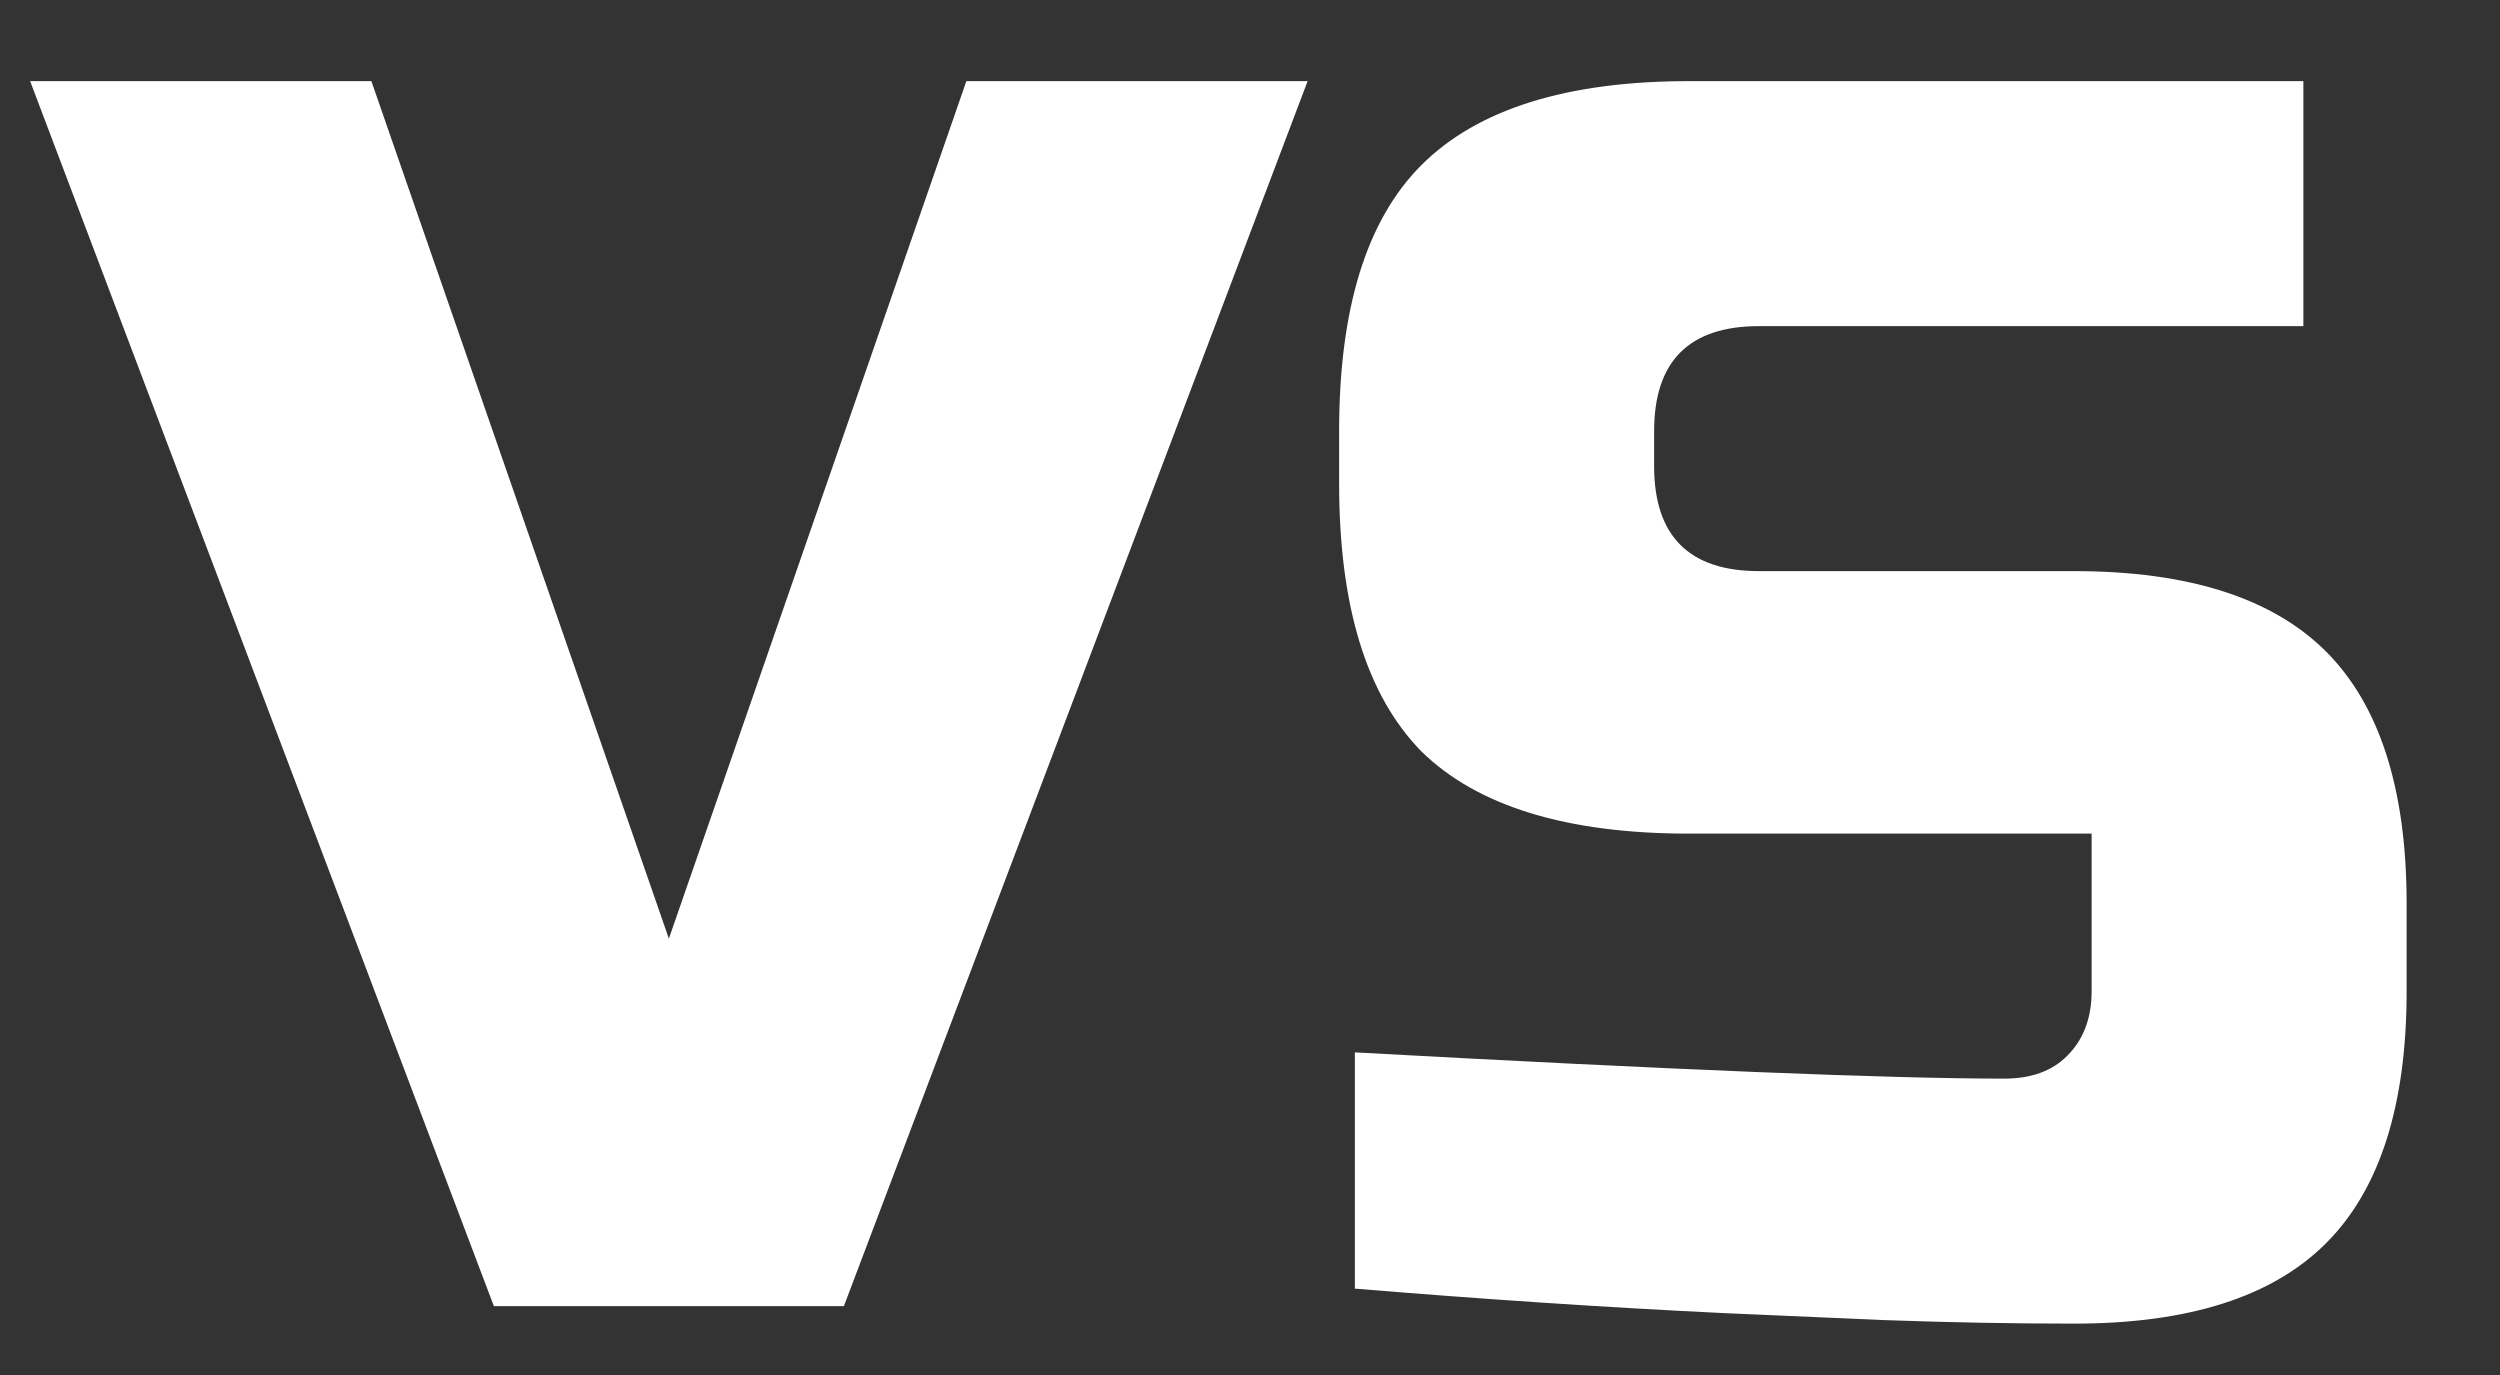
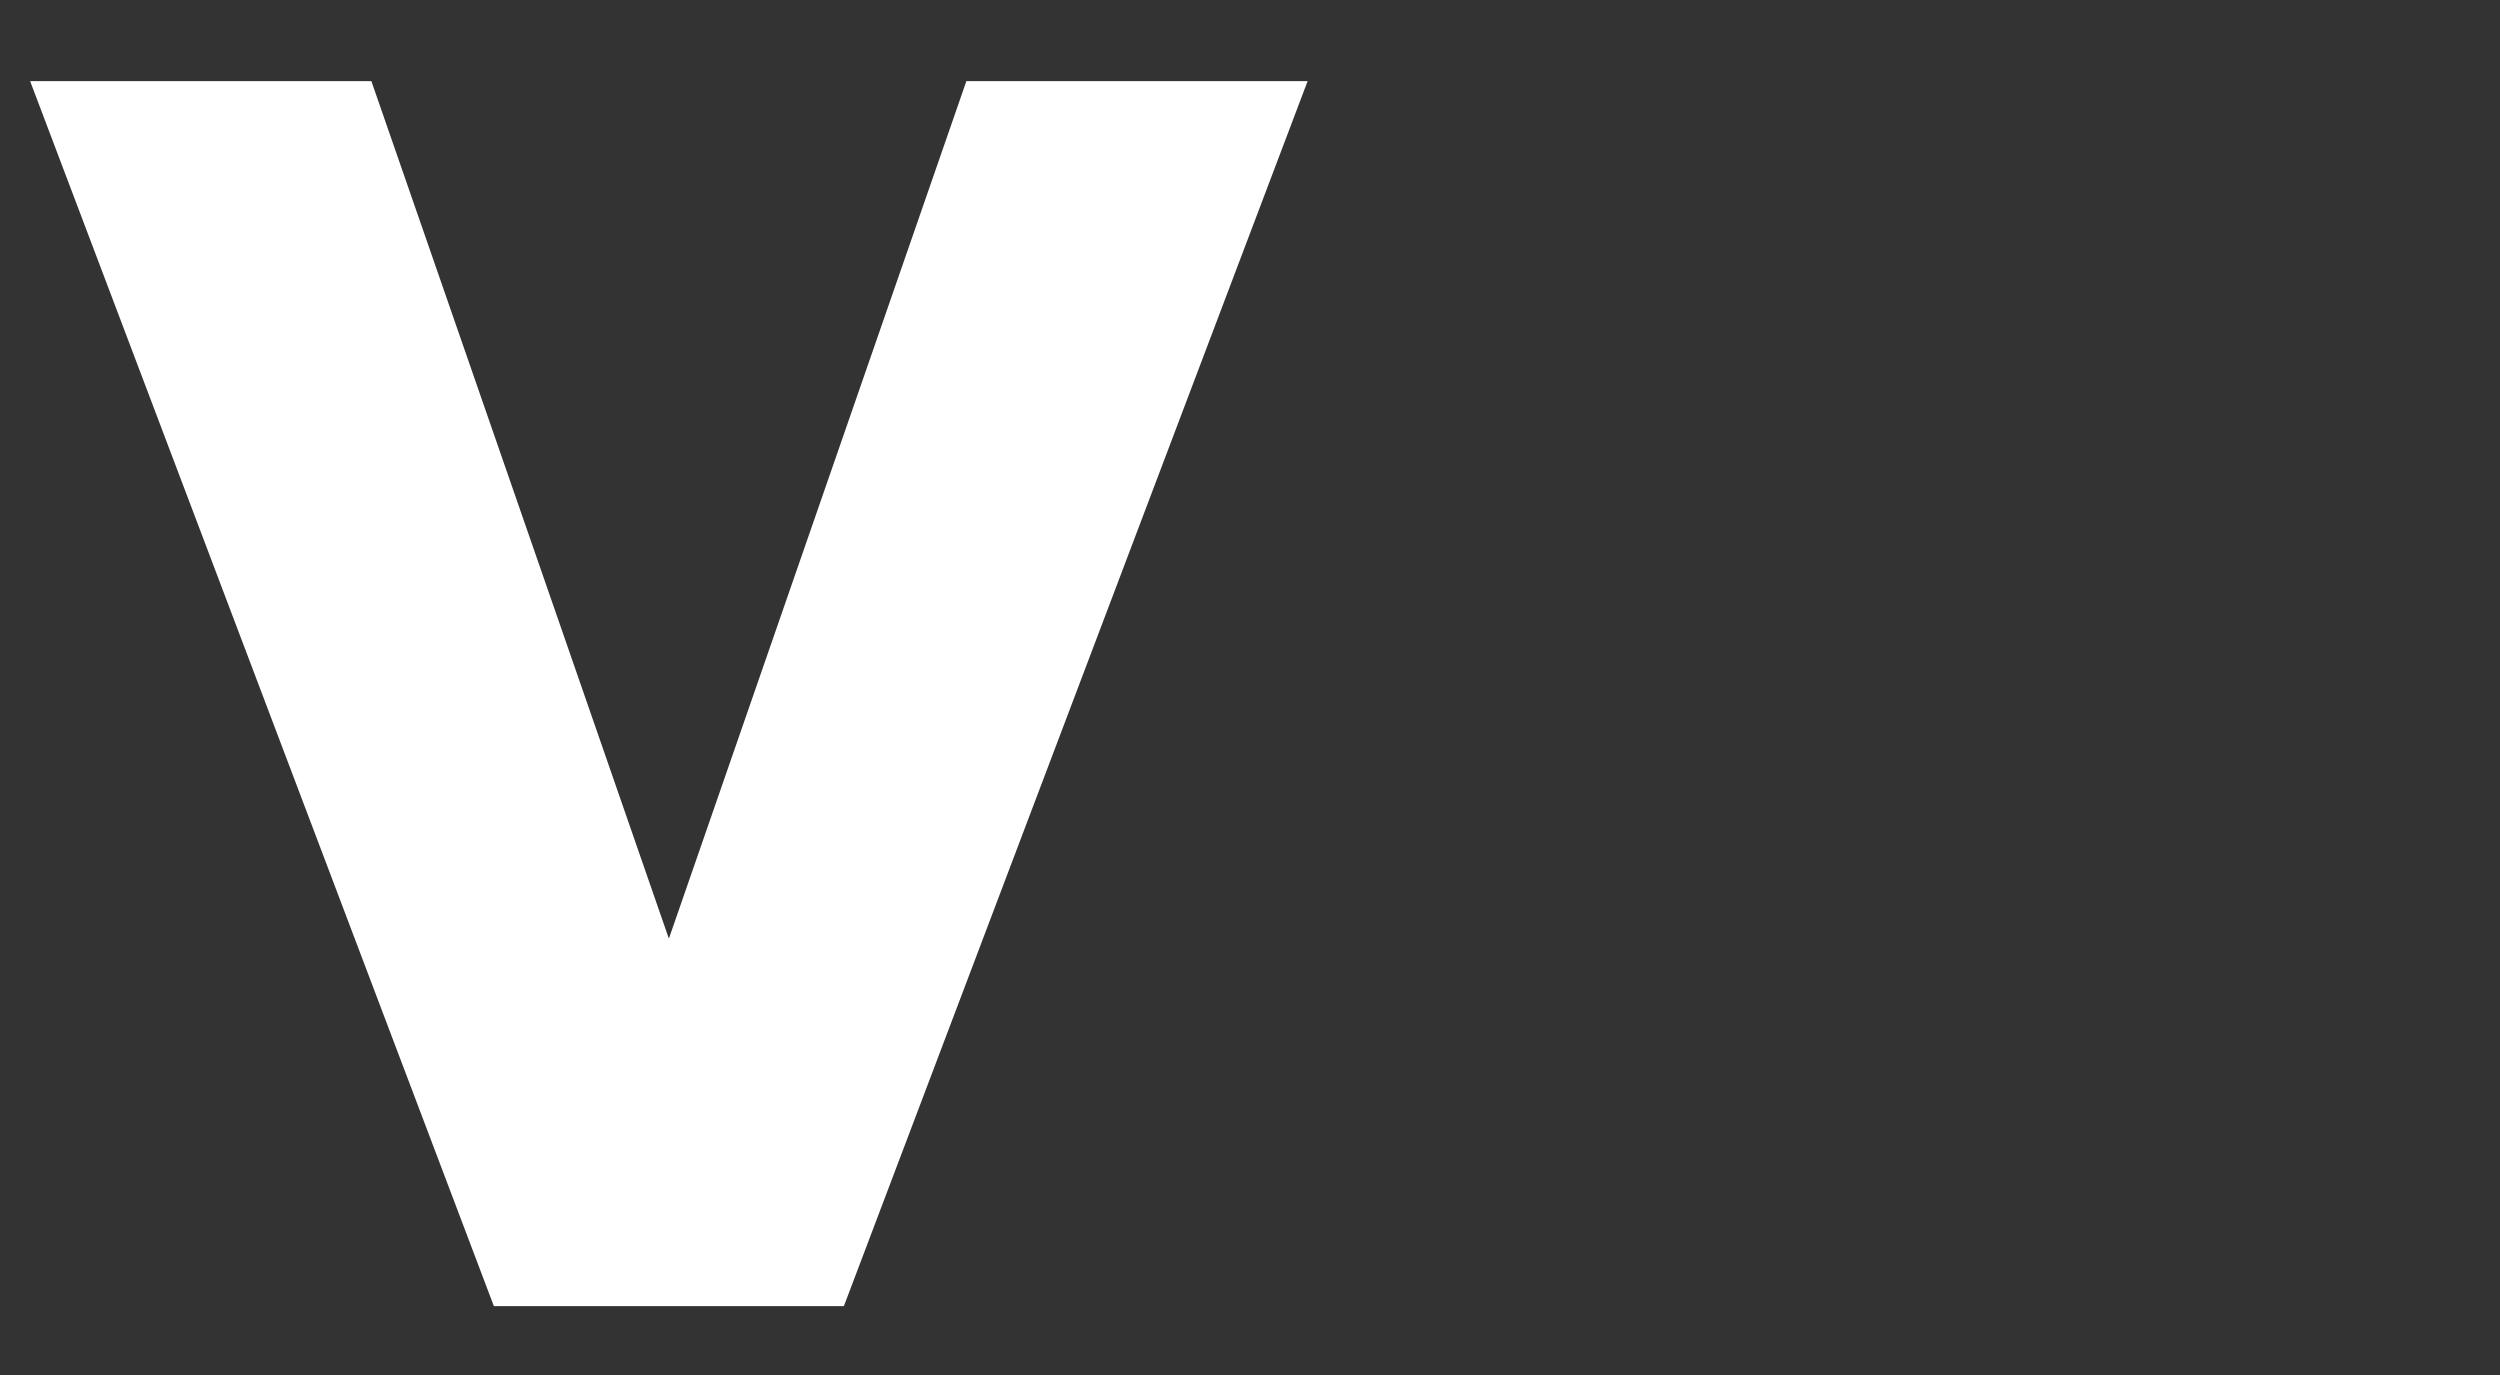
<svg xmlns="http://www.w3.org/2000/svg" width="20" height="11" viewBox="0 0 20 11" fill="none">
  <rect x="0" y="0" width="20" height="11" fill="#333333" stroke="none" />
  <path d="M5.351 7.509L7.731 0.649H10.461L6.751 10.449H3.951L0.241 0.649H2.971L5.351 7.509Z" fill="white" />
-   <path d="M10.839 8.419C13.396 8.559 15.128 8.629 16.033 8.629C16.248 8.629 16.416 8.569 16.537 8.447C16.668 8.317 16.733 8.144 16.733 7.929V6.669H13.513C12.533 6.669 11.819 6.45 11.371 6.011C10.932 5.563 10.713 4.849 10.713 3.869V3.449C10.713 2.469 10.932 1.76 11.371 1.321C11.819 0.873 12.533 0.649 13.513 0.649H18.427V2.609H14.073C13.513 2.609 13.233 2.889 13.233 3.449V3.729C13.233 4.289 13.513 4.569 14.073 4.569H16.593C17.508 4.569 18.18 4.784 18.609 5.213C19.038 5.643 19.253 6.315 19.253 7.229V7.929C19.253 8.844 19.038 9.516 18.609 9.945C18.18 10.375 17.508 10.589 16.593 10.589C16.117 10.589 15.613 10.58 15.081 10.561L13.793 10.505C12.841 10.459 11.856 10.393 10.839 10.309V8.419Z" fill="white" />
</svg>